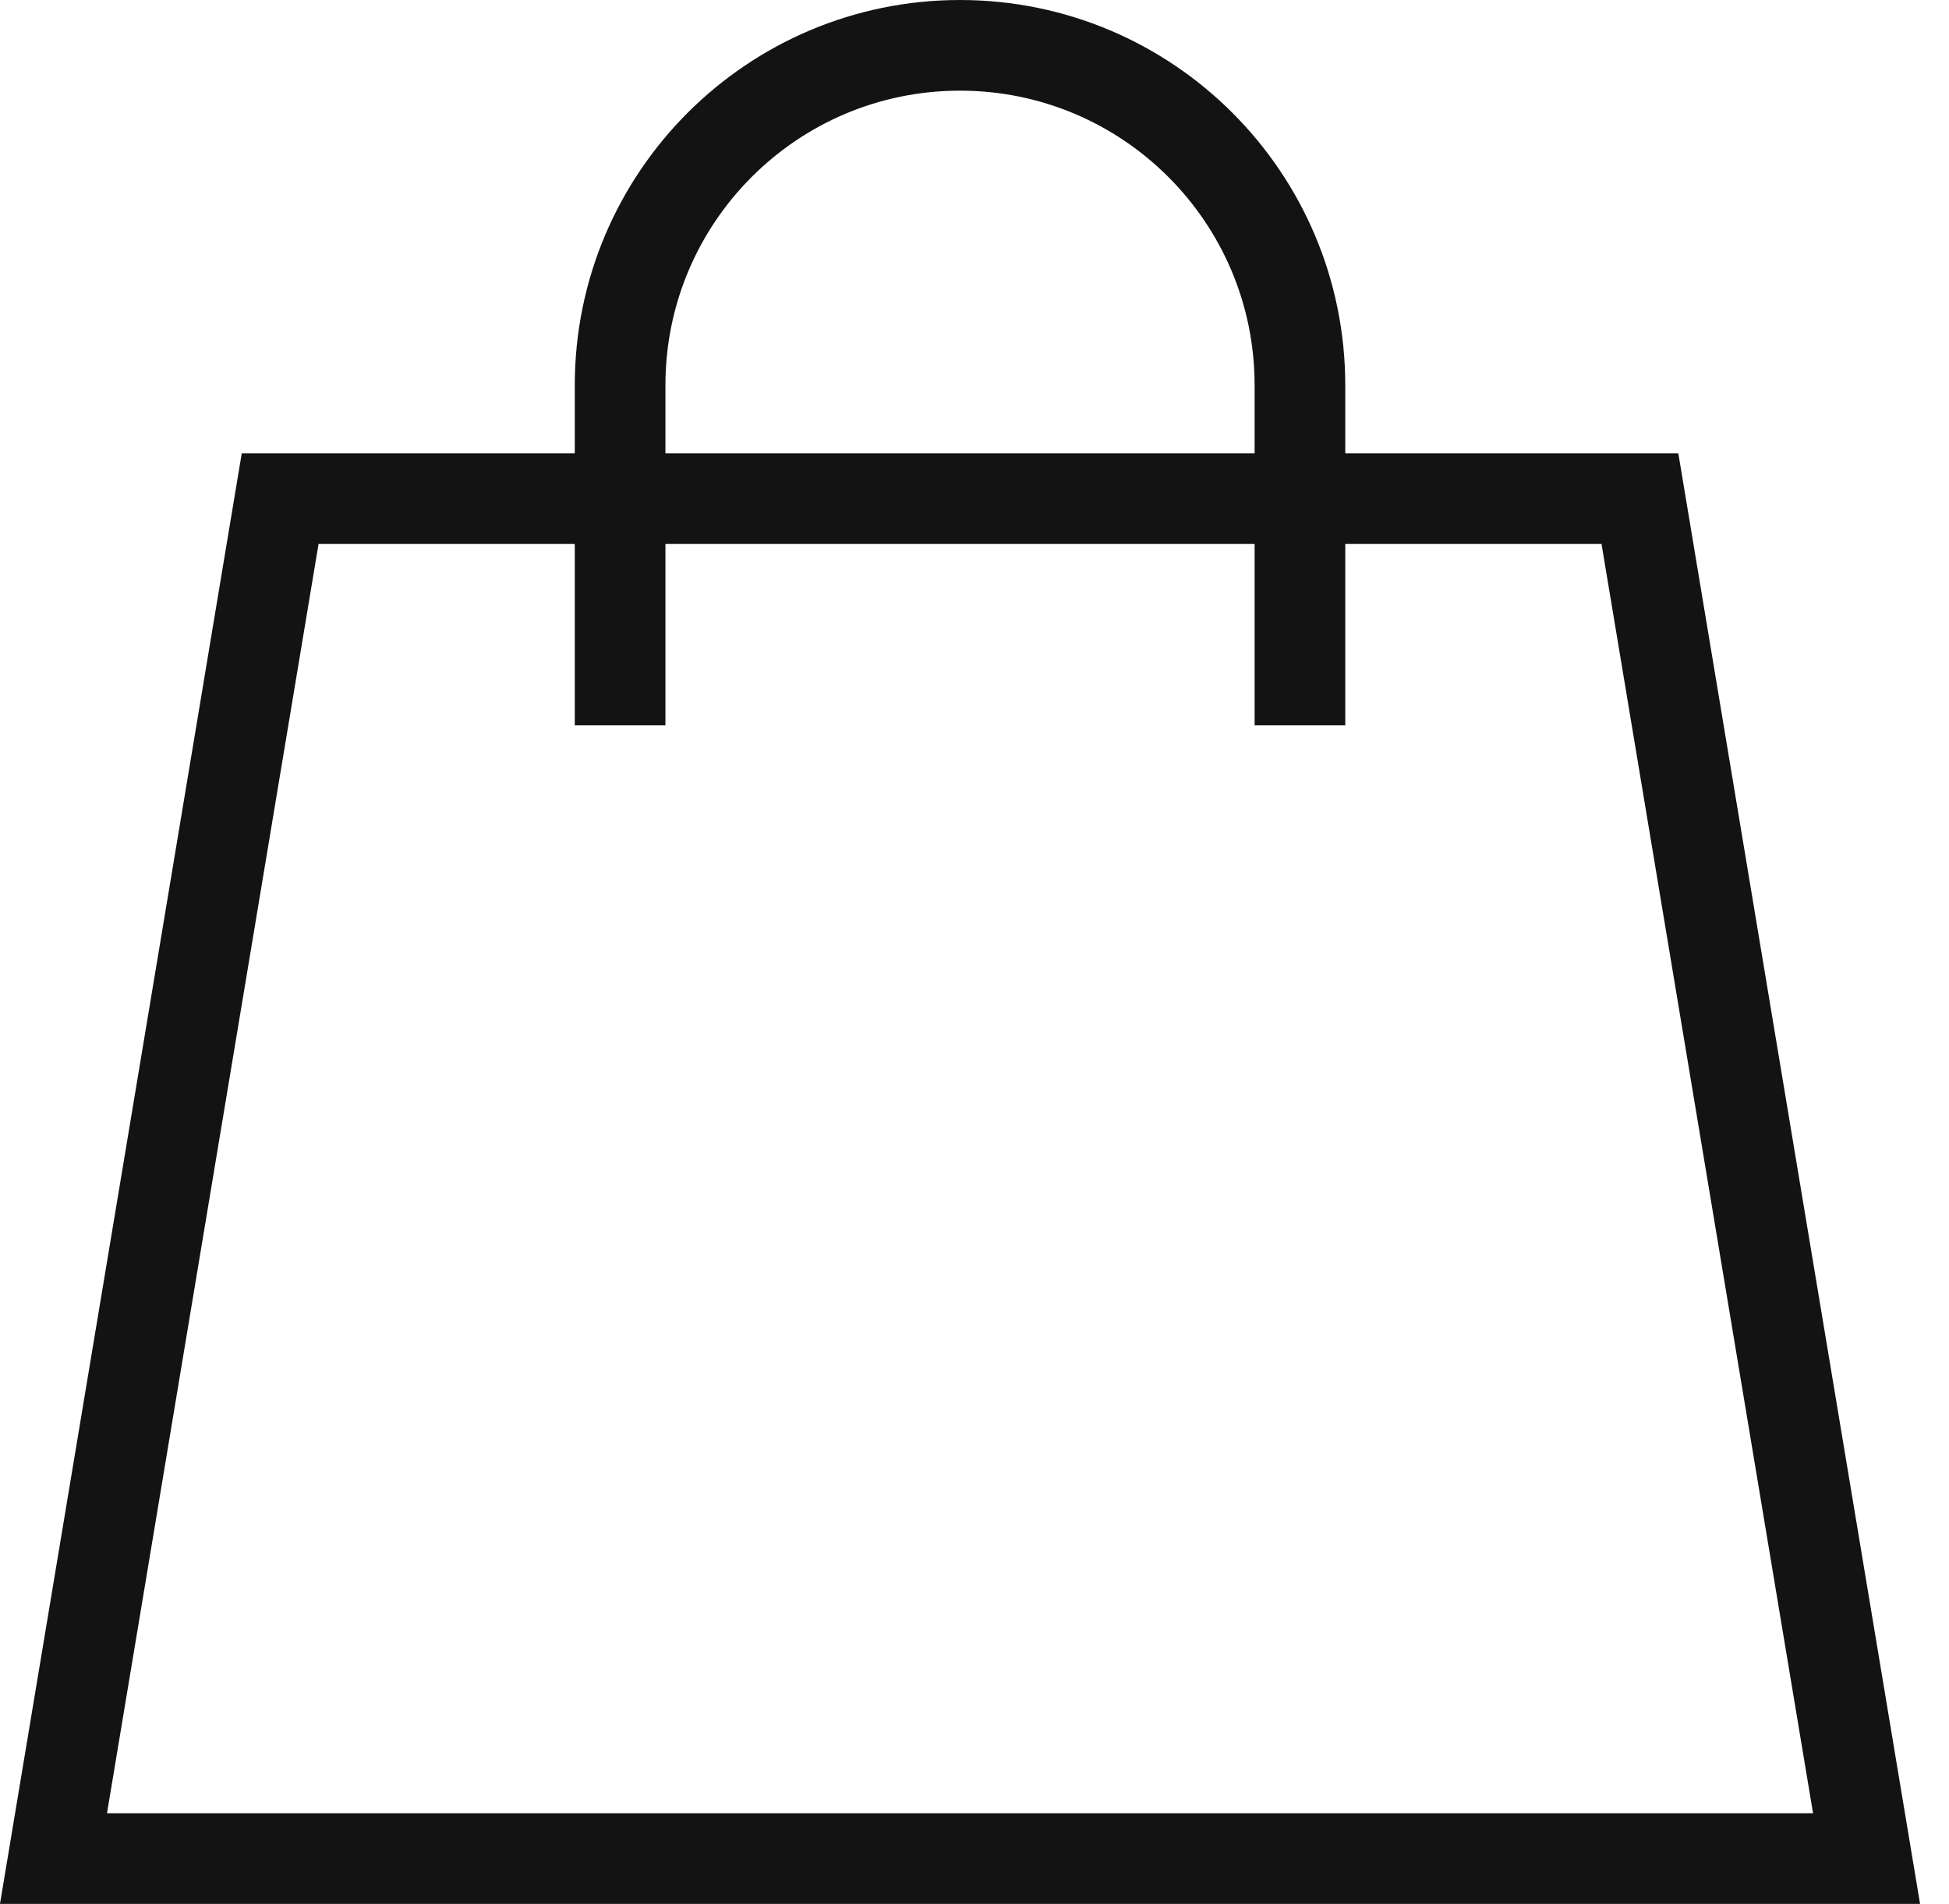
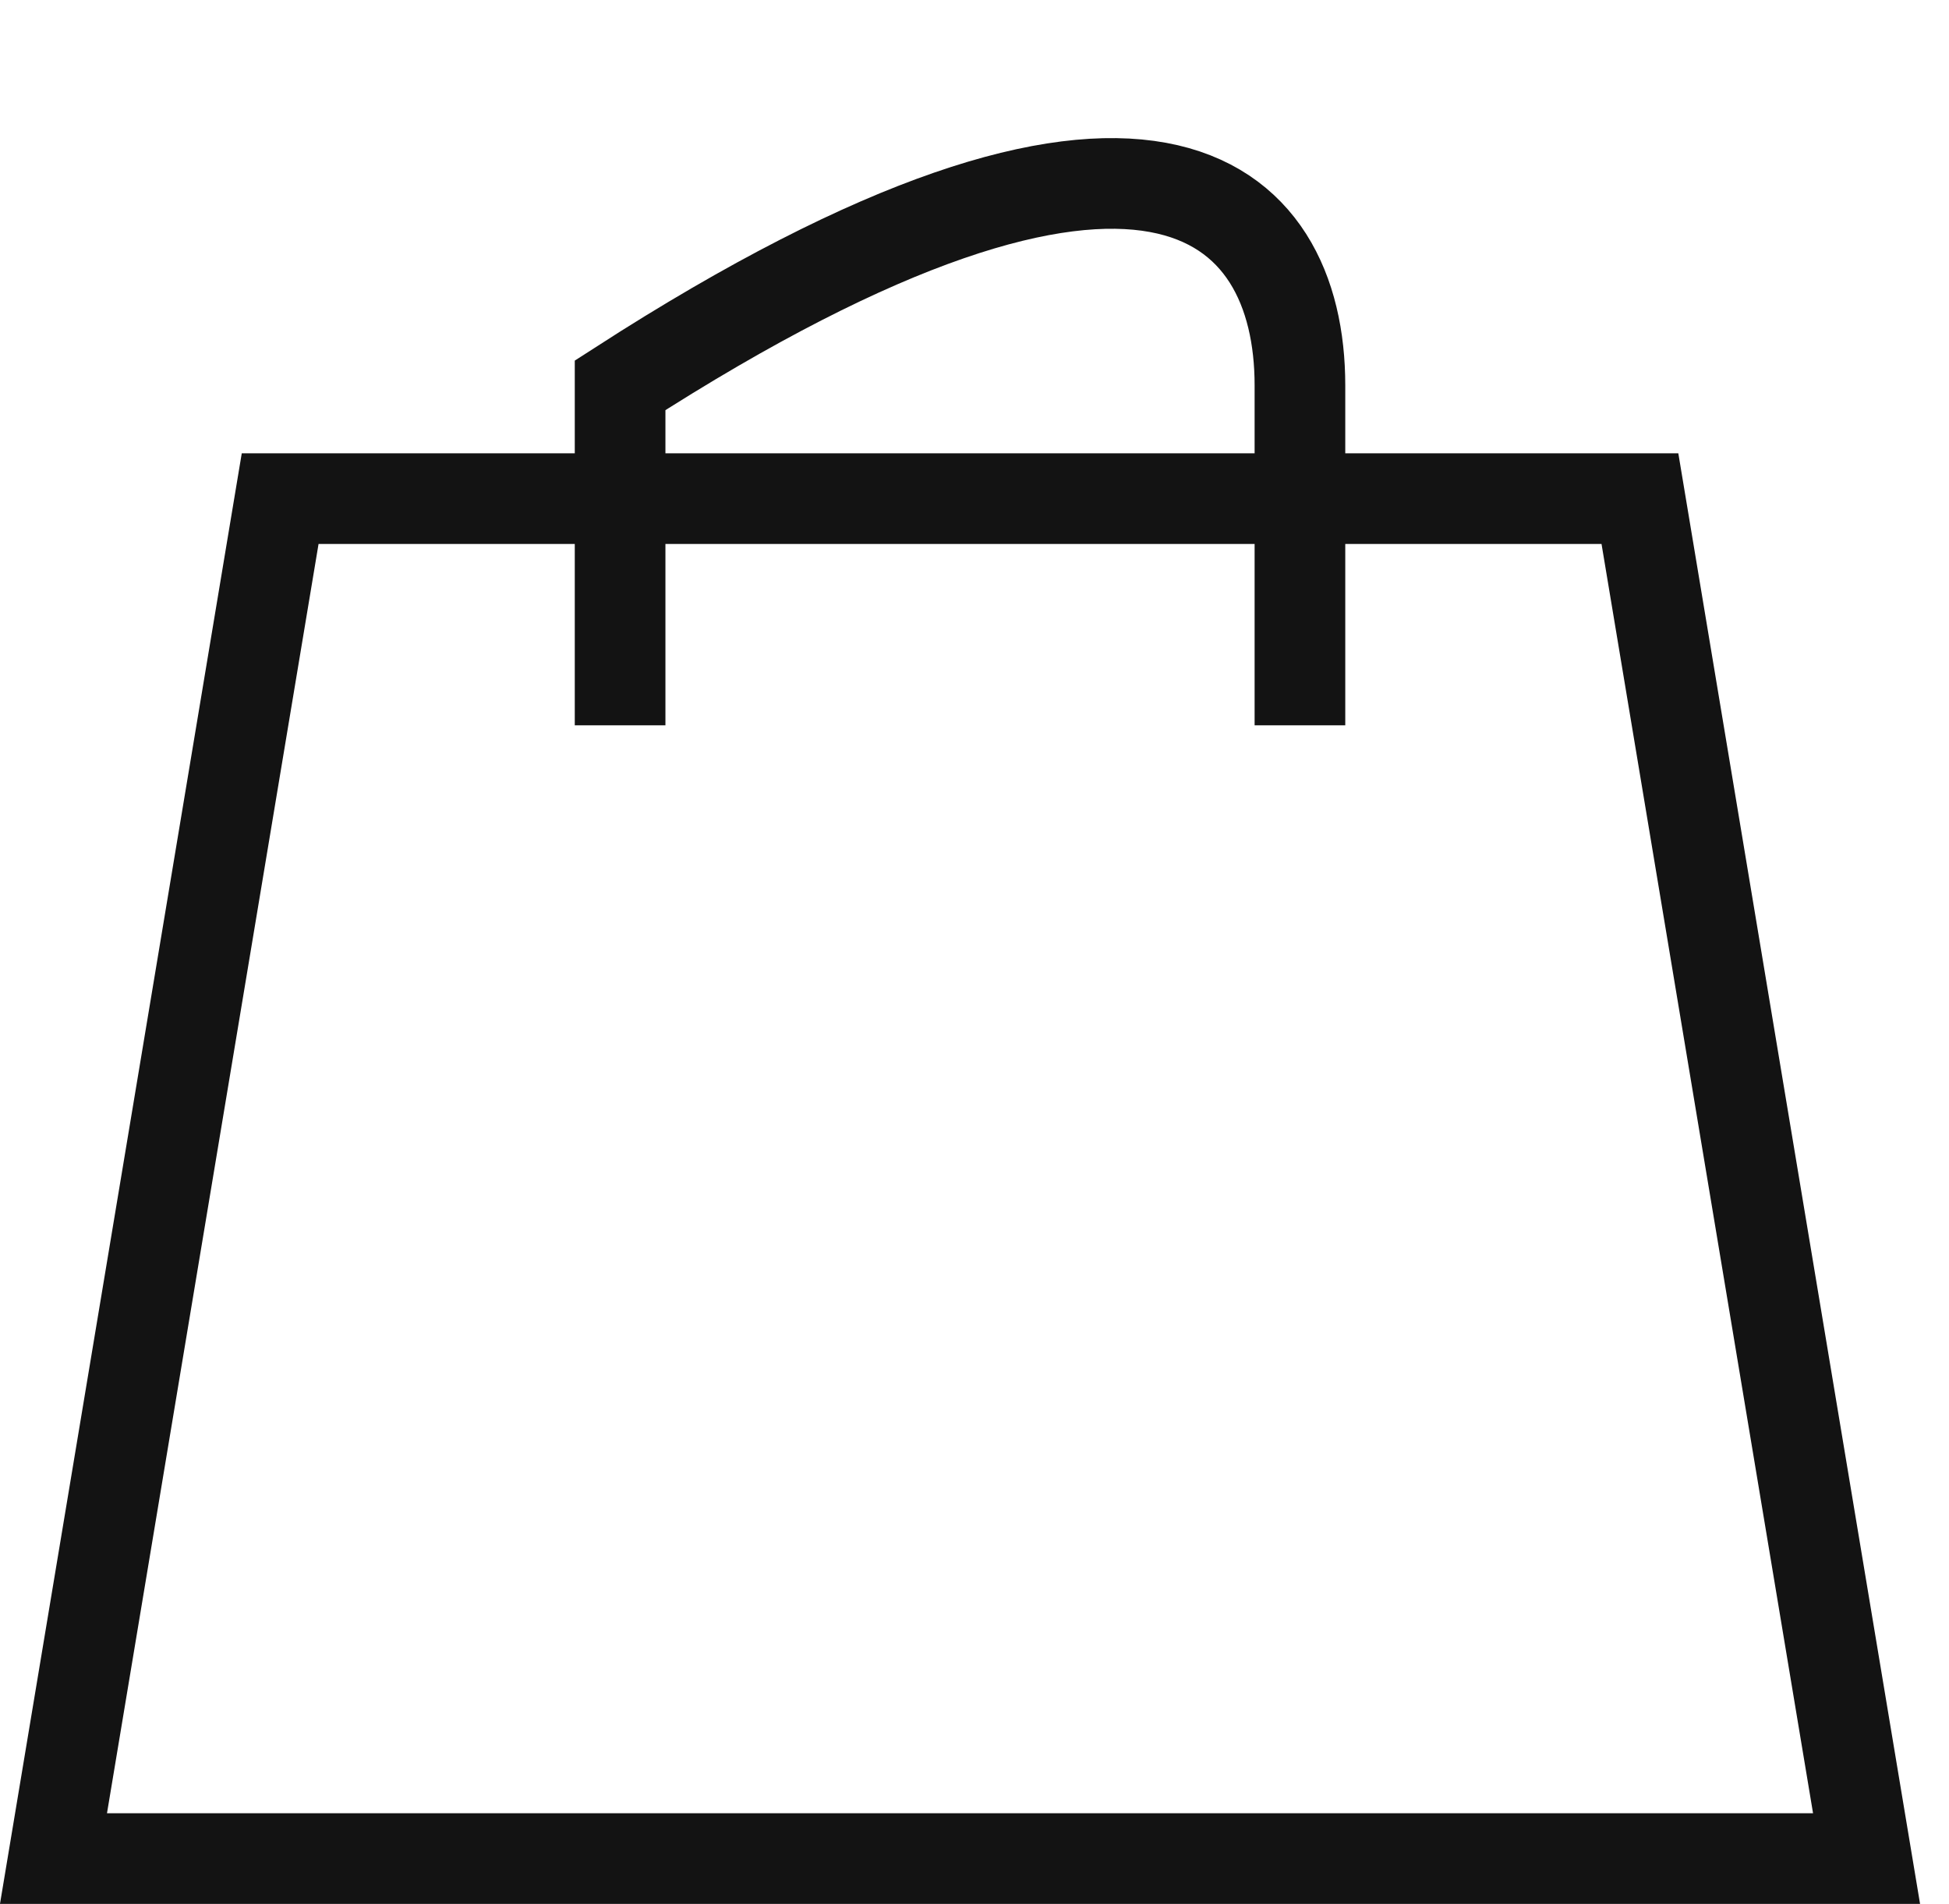
<svg xmlns="http://www.w3.org/2000/svg" width="43px" height="42px" viewBox="0 0 43 42" version="1.1">
  <g stroke="none" stroke-width="1" fill="none" fill-rule="evenodd">
    <g transform="translate(1, 1)">
-       <polygon points="40.181 40 0.18 40 5.181 10 35.181 10" />
      <g stroke="#131313" stroke-width="2">
        <polygon points="40.181 40 0.18 40 5.181 10 35.181 10" />
-         <path d="M12.681,15 L12.681,7.5 C12.681,3.357 16.038,0 20.18,0 C24.323,0 27.68,3.357 27.68,7.5 L27.68,15" id="Stroke-4" />
+         <path d="M12.681,15 L12.681,7.5 C24.323,0 27.68,3.357 27.68,7.5 L27.68,15" id="Stroke-4" />
      </g>
    </g>
  </g>
</svg>